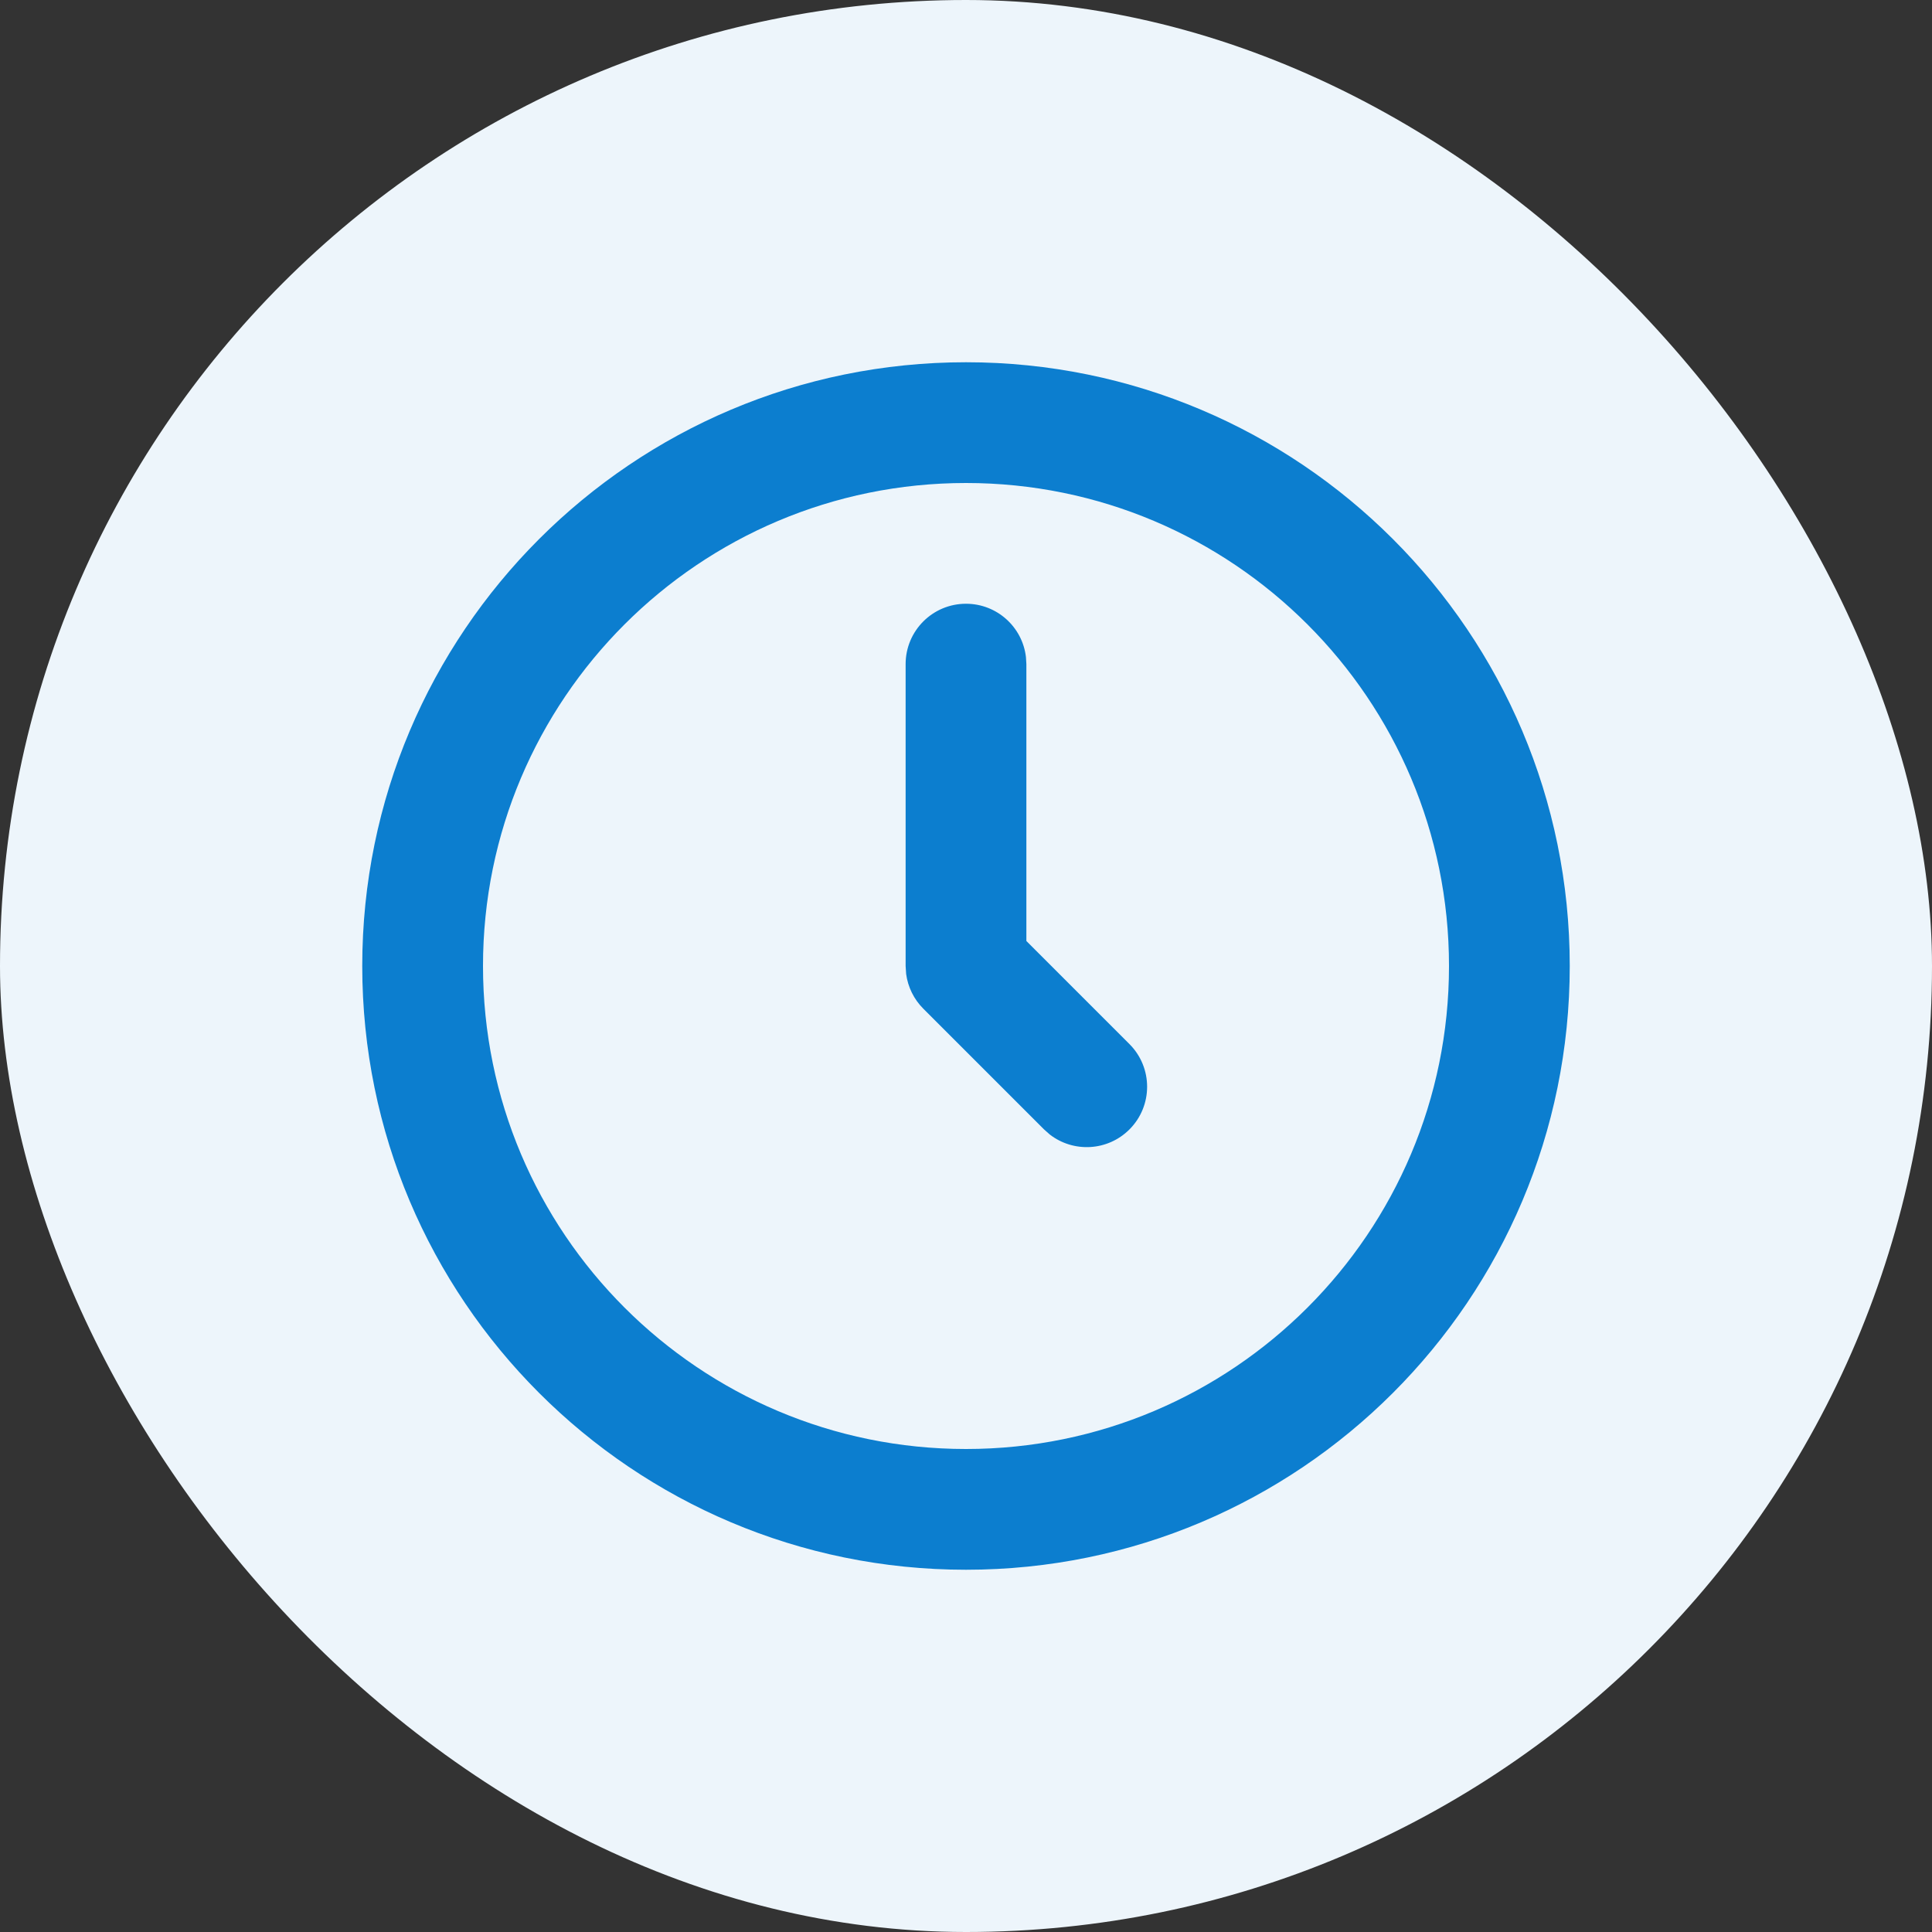
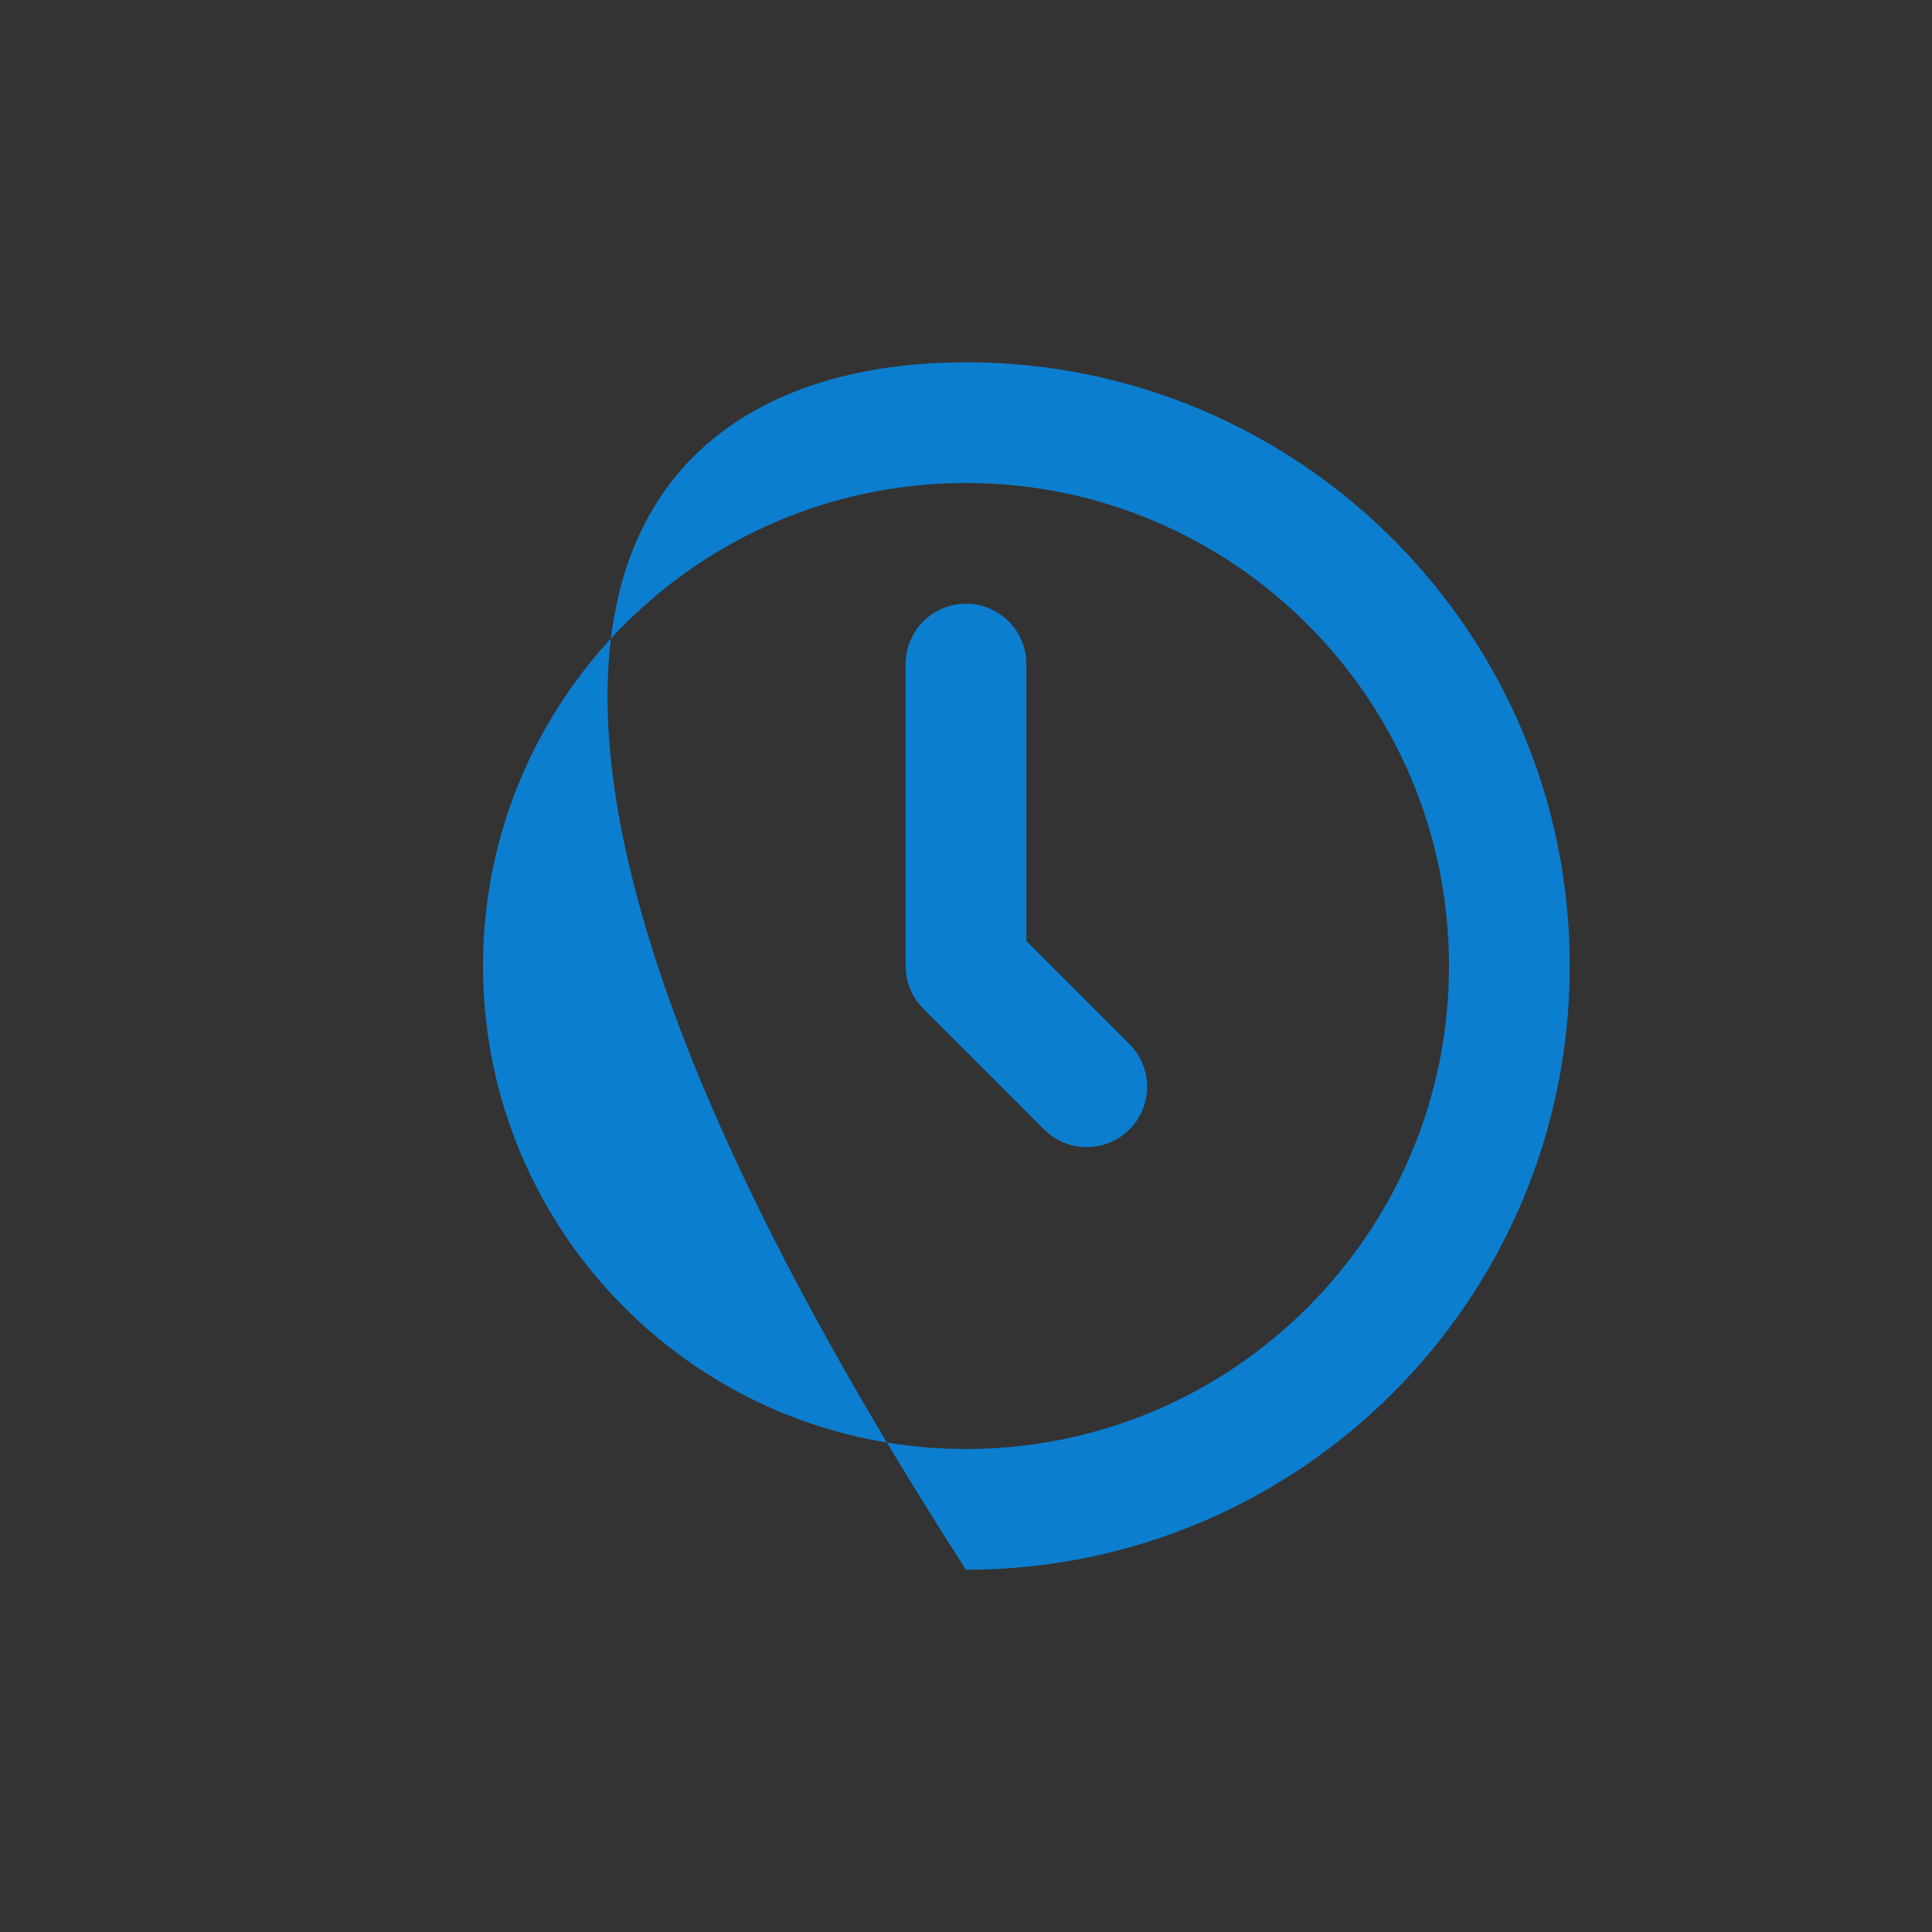
<svg xmlns="http://www.w3.org/2000/svg" width="64" height="64" viewBox="0 0 64 64" fill="none">
  <rect x="0" y="0" width="64" height="64" fill="#333333" stroke="none" />
-   <rect width="64" height="64" rx="32" fill="#EDF5FB" />
-   <path fill-rule="evenodd" clip-rule="evenodd" d="M32 12C43.046 12 52 20.954 52 32C52 43.046 43.046 52 32 52C20.954 52 12 43.046 12 32C12 20.954 20.954 12 32 12ZM32 16C23.163 16 16 23.163 16 32C16 40.837 23.163 48 32 48C40.837 48 48 40.837 48 32C48 23.163 40.837 16 32 16ZM32 20C33.026 20 33.871 20.772 33.986 21.767L34 22V31.172L37.414 34.586C38.195 35.367 38.195 36.633 37.414 37.414C36.693 38.135 35.559 38.191 34.774 37.581L34.586 37.414L30.586 33.414C30.273 33.102 30.075 32.696 30.017 32.263L30 32V22C30 20.895 30.895 20 32 20Z" fill="#0C7ECF" />
+   <path fill-rule="evenodd" clip-rule="evenodd" d="M32 12C43.046 12 52 20.954 52 32C52 43.046 43.046 52 32 52C12 20.954 20.954 12 32 12ZM32 16C23.163 16 16 23.163 16 32C16 40.837 23.163 48 32 48C40.837 48 48 40.837 48 32C48 23.163 40.837 16 32 16ZM32 20C33.026 20 33.871 20.772 33.986 21.767L34 22V31.172L37.414 34.586C38.195 35.367 38.195 36.633 37.414 37.414C36.693 38.135 35.559 38.191 34.774 37.581L34.586 37.414L30.586 33.414C30.273 33.102 30.075 32.696 30.017 32.263L30 32V22C30 20.895 30.895 20 32 20Z" fill="#0C7ECF" />
</svg>